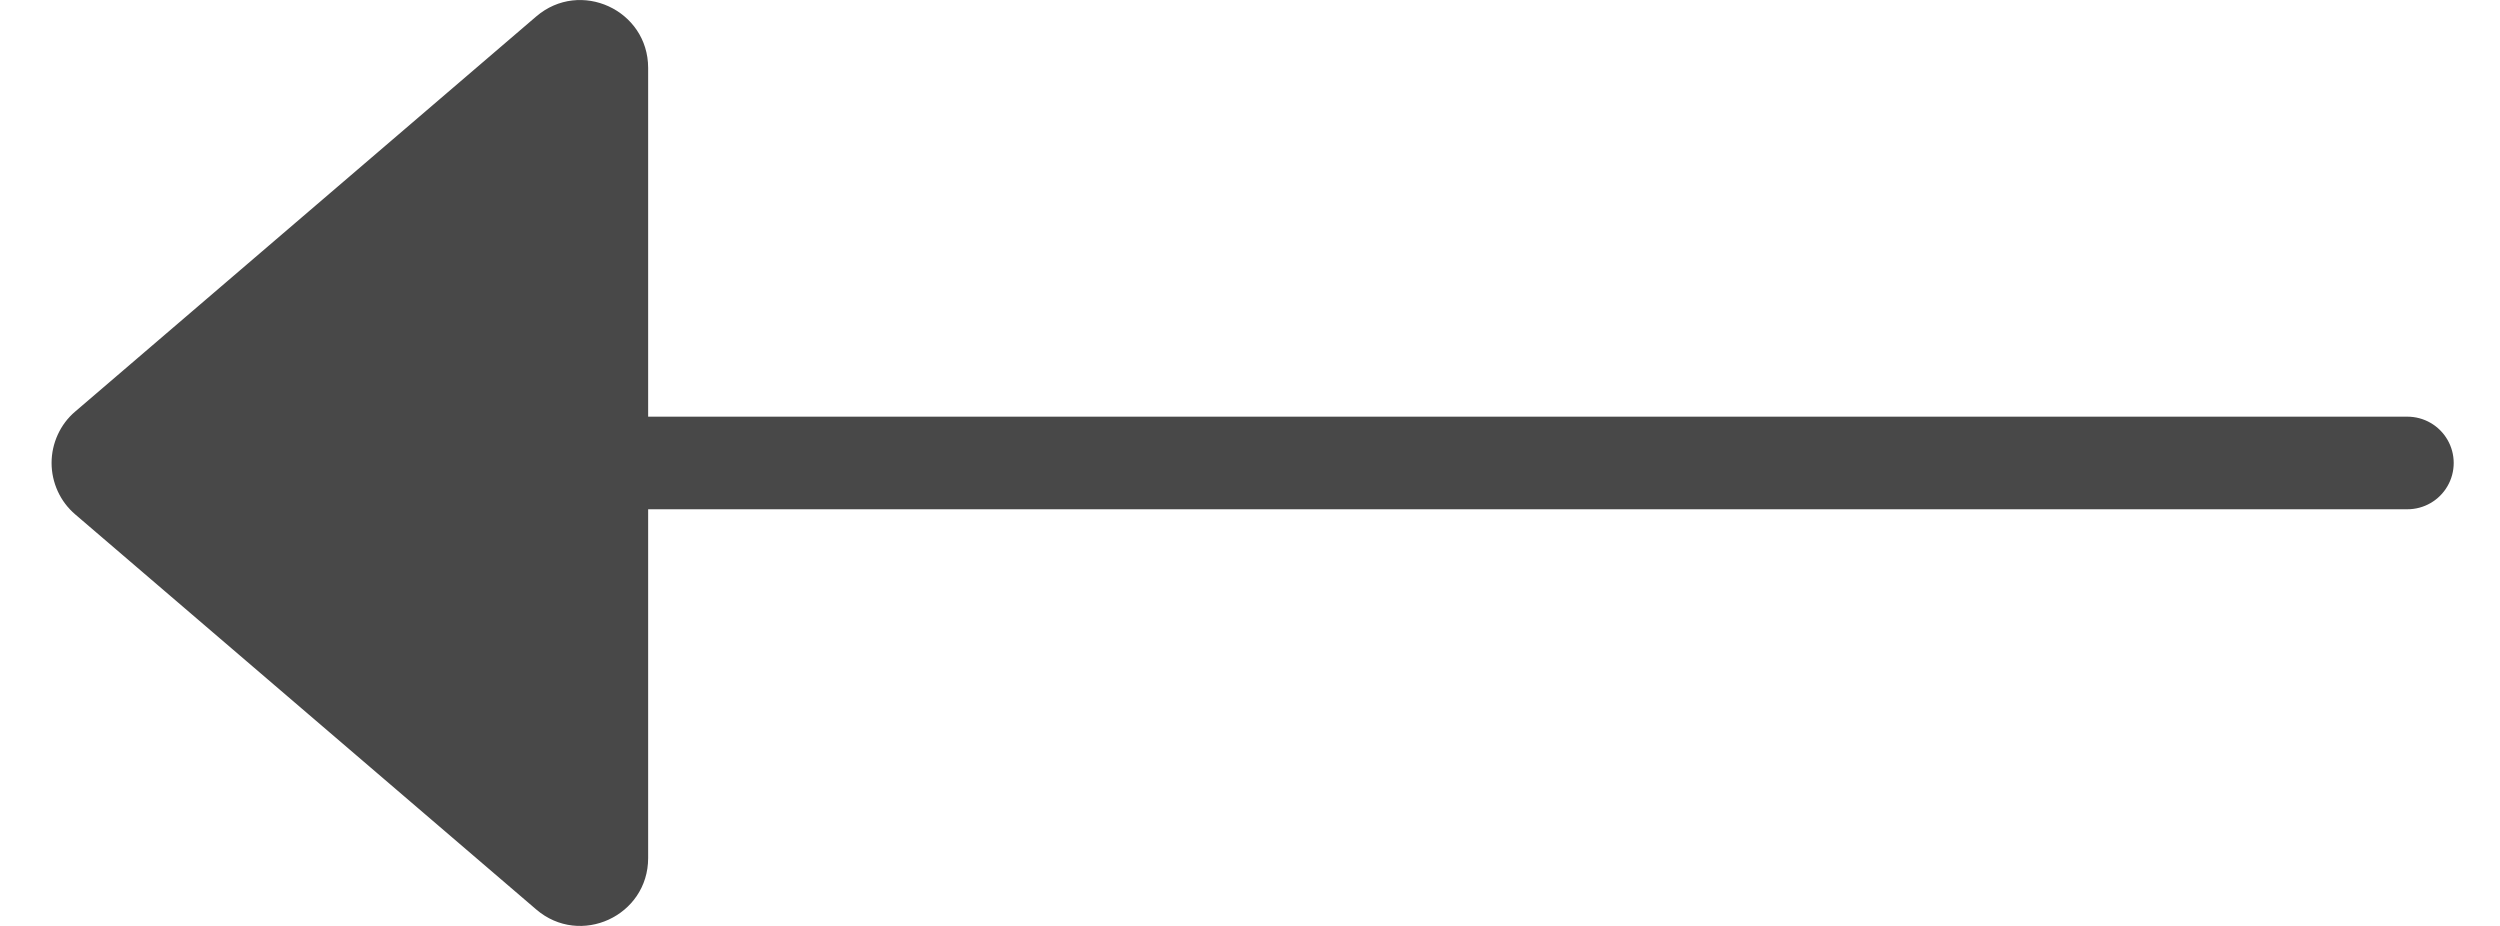
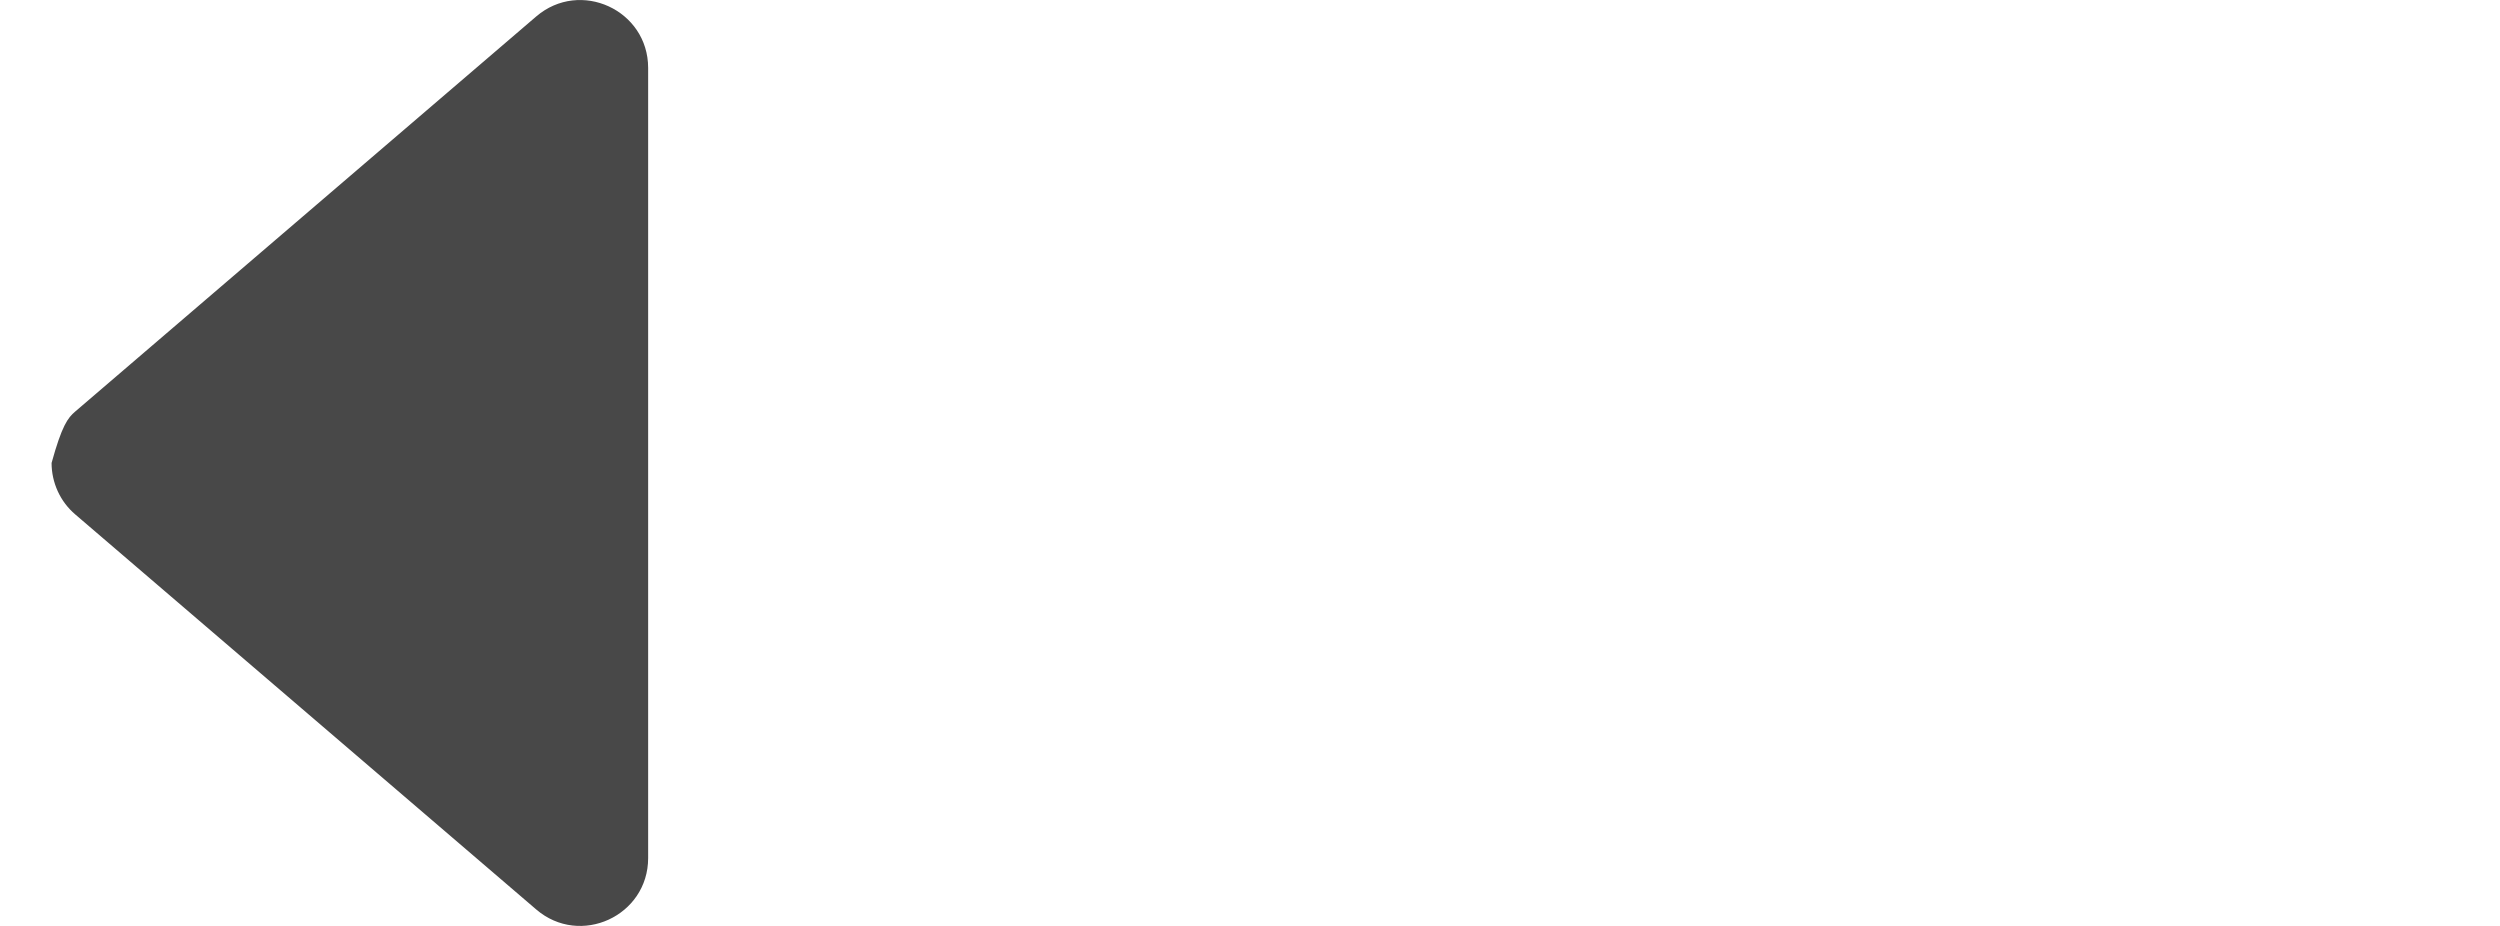
<svg xmlns="http://www.w3.org/2000/svg" width="27" height="10" viewBox="0 0 27 10" fill="none">
-   <path d="M5.791 9.822L0.813 5.556C0.732 5.487 0.668 5.402 0.624 5.306C0.58 5.21 0.557 5.105 0.557 5C0.557 4.894 0.58 4.79 0.624 4.694C0.668 4.598 0.732 4.512 0.813 4.444L5.791 0.178C6.266 -0.229 7 0.108 7 0.734V9.267C7 9.892 6.266 10.23 5.791 9.822Z" fill="#484848" />
-   <path d="M7 5H26" stroke="#484848" stroke-linecap="round" />
+   <path d="M5.791 9.822L0.813 5.556C0.732 5.487 0.668 5.402 0.624 5.306C0.58 5.21 0.557 5.105 0.557 5C0.668 4.598 0.732 4.512 0.813 4.444L5.791 0.178C6.266 -0.229 7 0.108 7 0.734V9.267C7 9.892 6.266 10.23 5.791 9.822Z" fill="#484848" />
</svg>